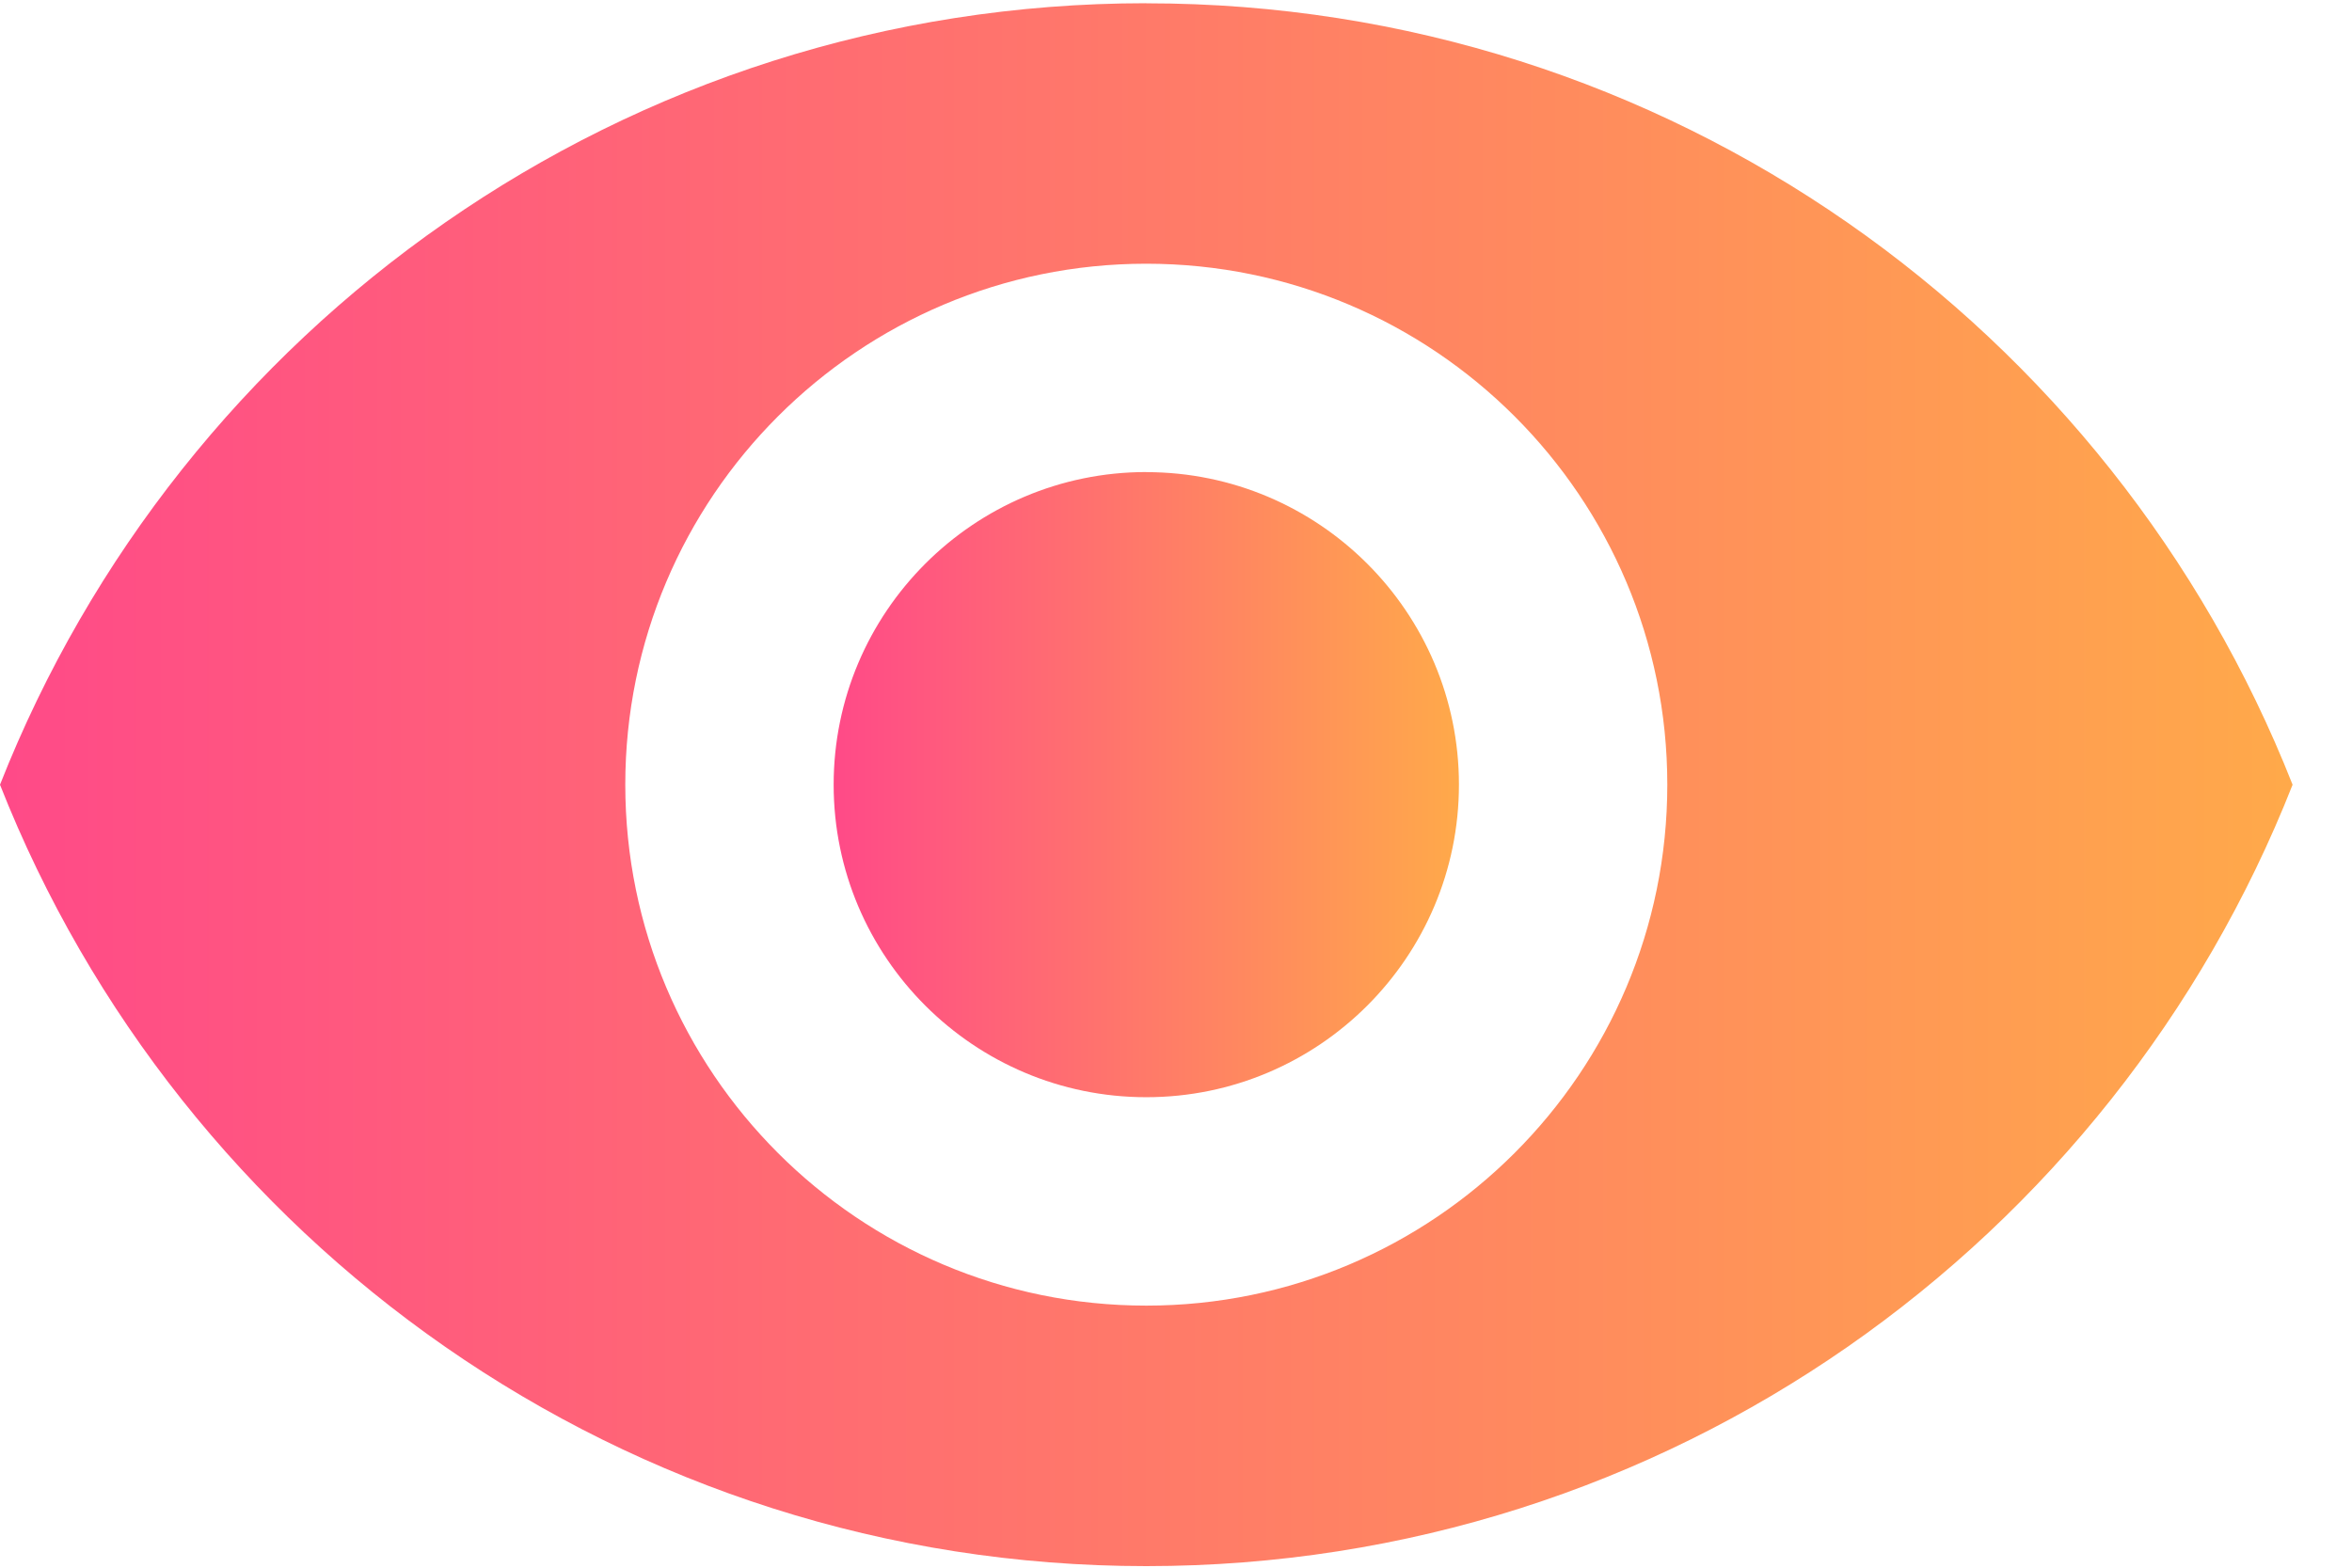
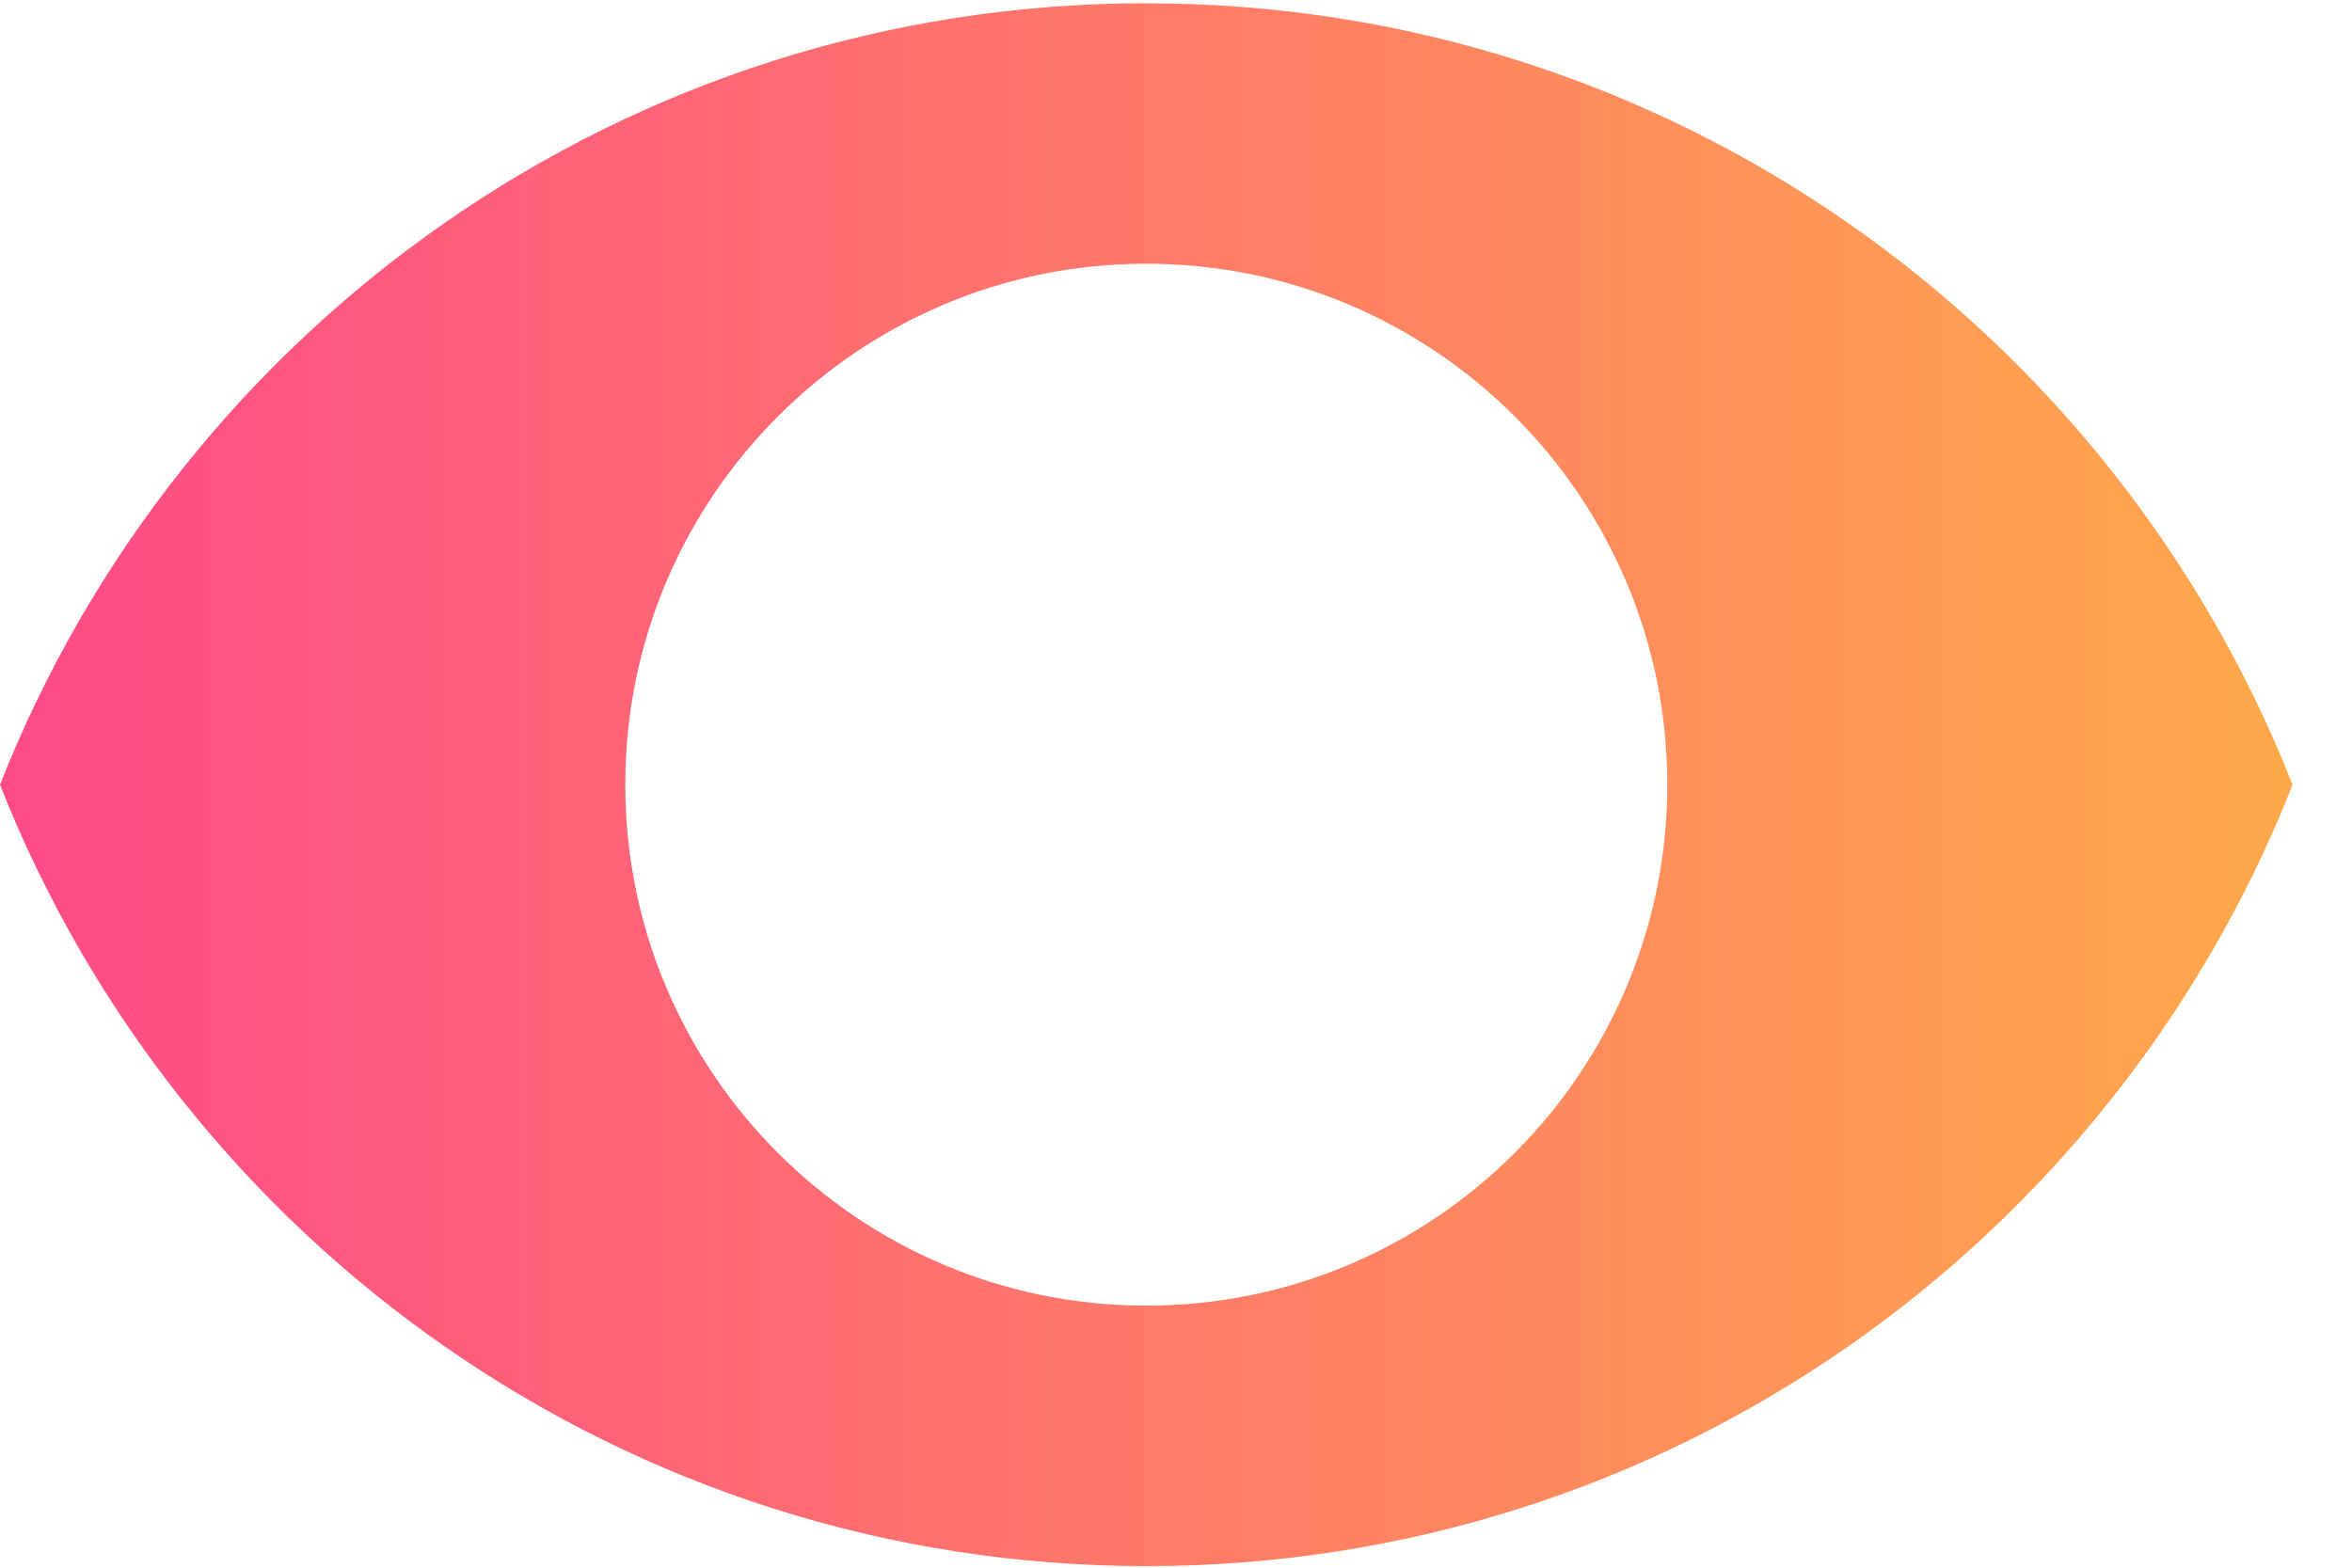
<svg xmlns="http://www.w3.org/2000/svg" width="27" height="18" viewBox="0 0 27 18">
  <defs>
    <linearGradient id="qx80urx4ka" x1="0%" x2="100%" y1="50%" y2="50%">
      <stop offset="0%" stop-color="#FF4A88" />
      <stop offset="100%" stop-color="#FFA94A" />
    </linearGradient>
    <linearGradient id="ghi5kgv8nb" x1="0%" x2="100%" y1="50%" y2="50%">
      <stop offset="0%" stop-color="#FF4A88" />
      <stop offset="100%" stop-color="#FFA94A" />
    </linearGradient>
  </defs>
  <g fill="none" fill-rule="evenodd">
    <g fill-rule="nonzero">
      <g>
        <g>
          <g>
            <g>
              <g>
                <g>
-                   <path fill="url(#qx80urx4ka)" d="M13.159 5.42c-1.98 0-3.589 1.61-3.589 3.59 0 1.98 1.61 3.588 3.589 3.588 1.98 0 3.589-1.609 3.589-3.589s-1.61-3.588-3.59-3.588z" transform="translate(-877, -517) translate(491, 223) translate(0, 149) translate(0, 100) translate(386, 45) translate(-0, 0)" />
                  <path fill="url(#ghi5kgv8nb)" d="M13.159.037C7.178.037 2.069 3.757 0 9.01c2.07 5.252 7.178 8.972 13.159 8.972 5.987 0 11.09-3.72 13.159-8.972-2.07-5.251-7.172-8.972-13.16-8.972zm0 14.954c-3.302 0-5.981-2.68-5.981-5.982 0-3.301 2.68-5.981 5.98-5.981 3.303 0 5.982 2.68 5.982 5.981 0 3.302-2.68 5.982-5.981 5.982z" transform="translate(-877, -517) translate(491, 223) translate(0, 149) translate(0, 100) translate(386, 45) translate(-0, 0)" />
                </g>
              </g>
            </g>
          </g>
        </g>
      </g>
    </g>
  </g>
</svg>